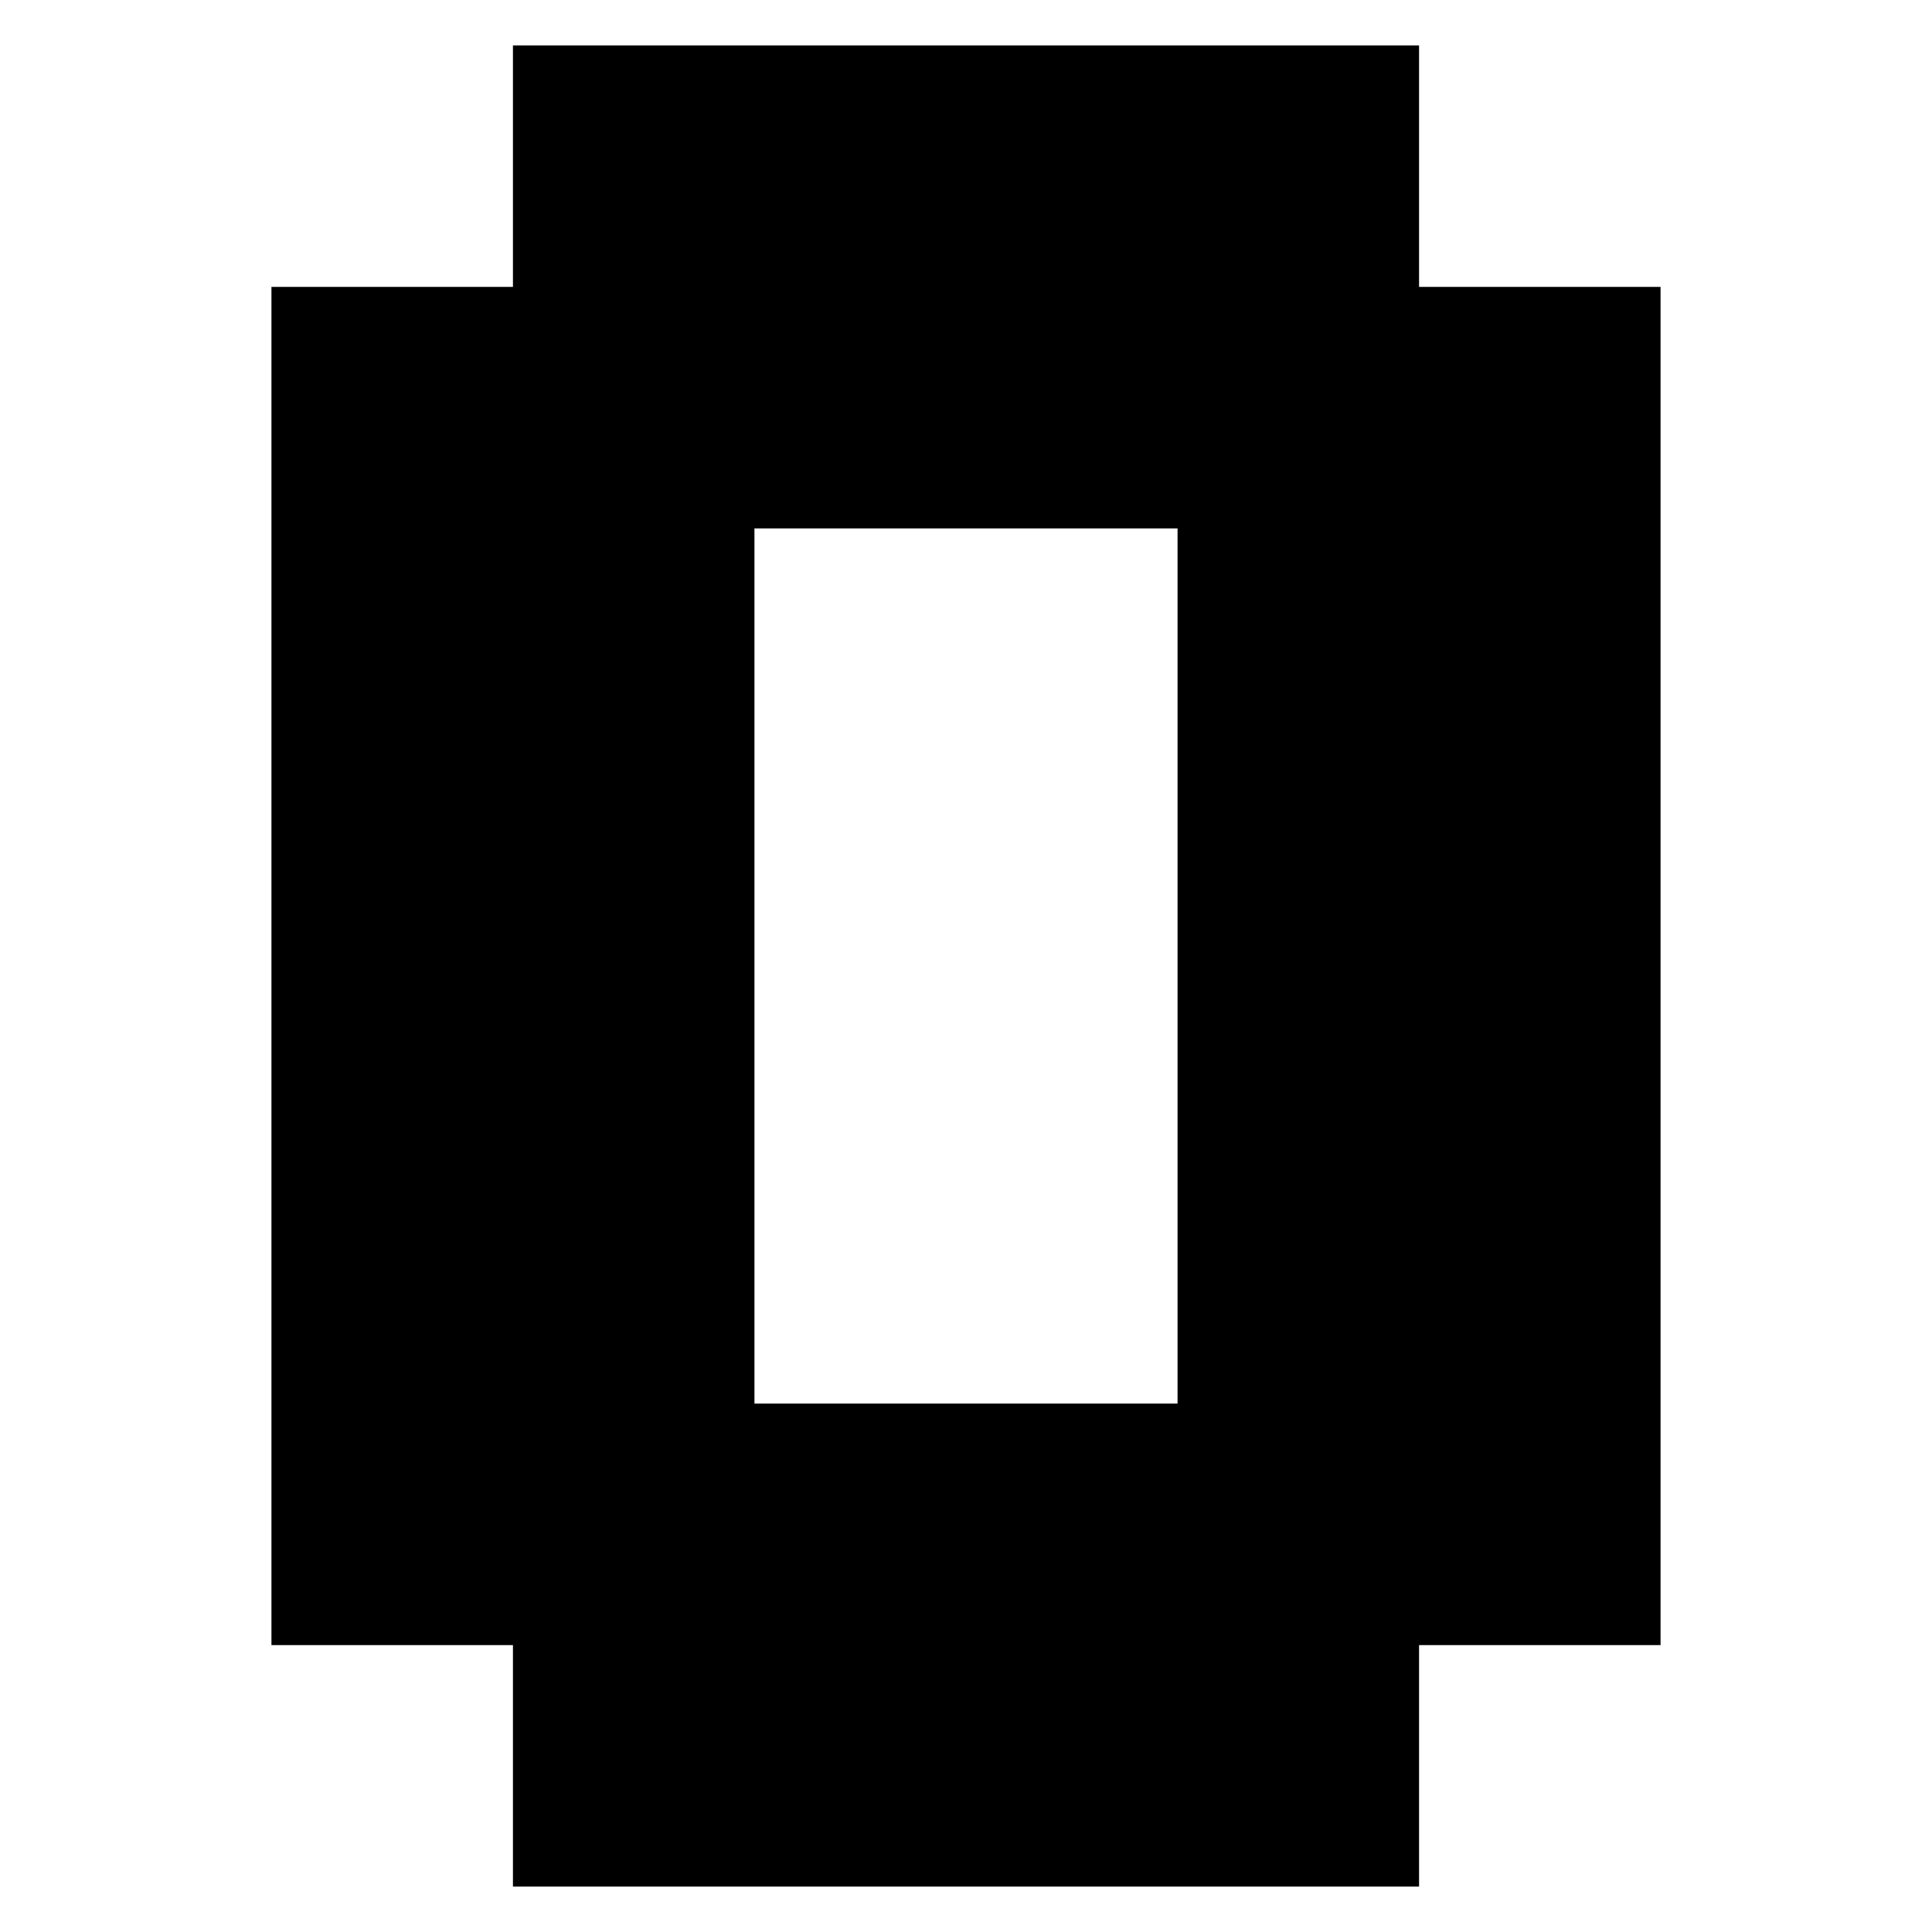
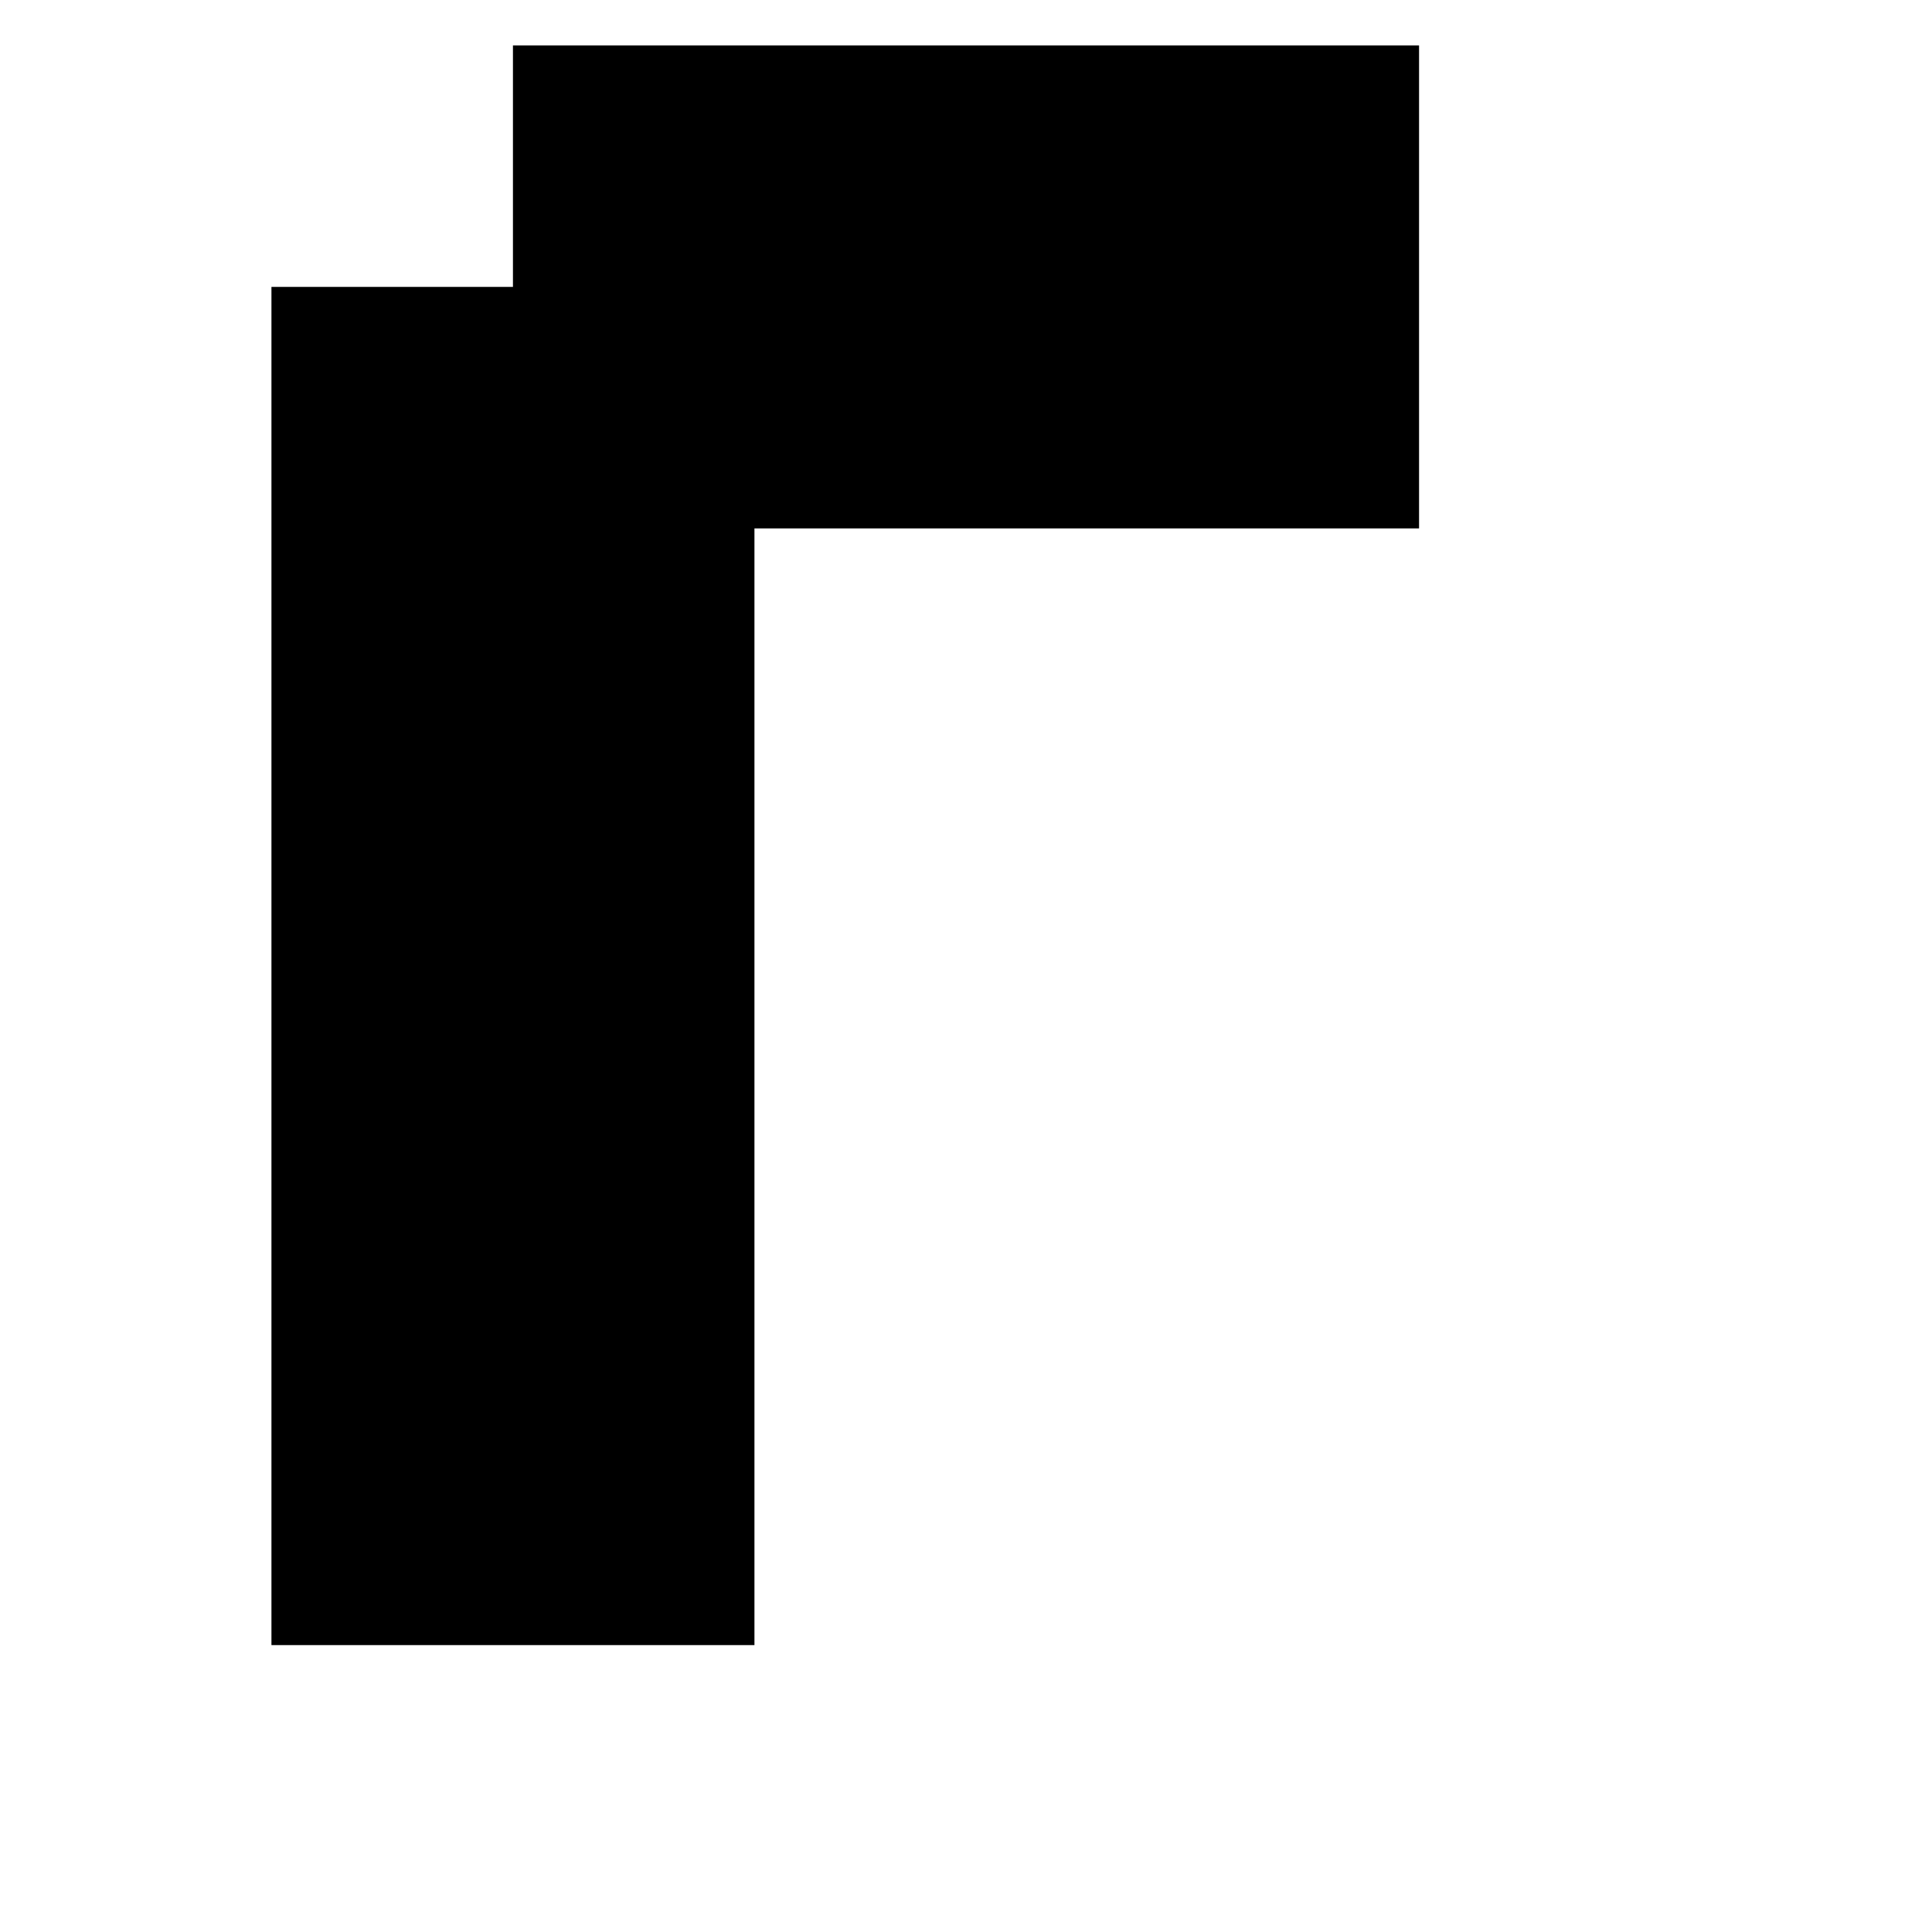
<svg xmlns="http://www.w3.org/2000/svg" baseProfile="full" height="100%" version="1.1" viewBox="-1,-1,2,2" width="100%">
  <defs>
    <style type="text/css">.vectorEffectClass {vector-effect: non-scaling-stroke;}</style>
  </defs>
  <line class="vectorEffectClass" fill="none" stroke="black" stroke-width="0.5" x1="-0.469" x2="-0.469" y1="0.703" y2="-0.703" />
-   <line class="vectorEffectClass" fill="none" stroke="black" stroke-width="0.5" x1="0.469" x2="0.469" y1="0.703" y2="-0.703" />
  <line class="vectorEffectClass" fill="none" stroke="black" stroke-width="0.5" x1="-0.469" x2="0.469" y1="-0.703" y2="-0.703" />
-   <line class="vectorEffectClass" fill="none" stroke="black" stroke-width="0.5" x1="-0.469" x2="0.469" y1="0.703" y2="0.703" />
</svg>